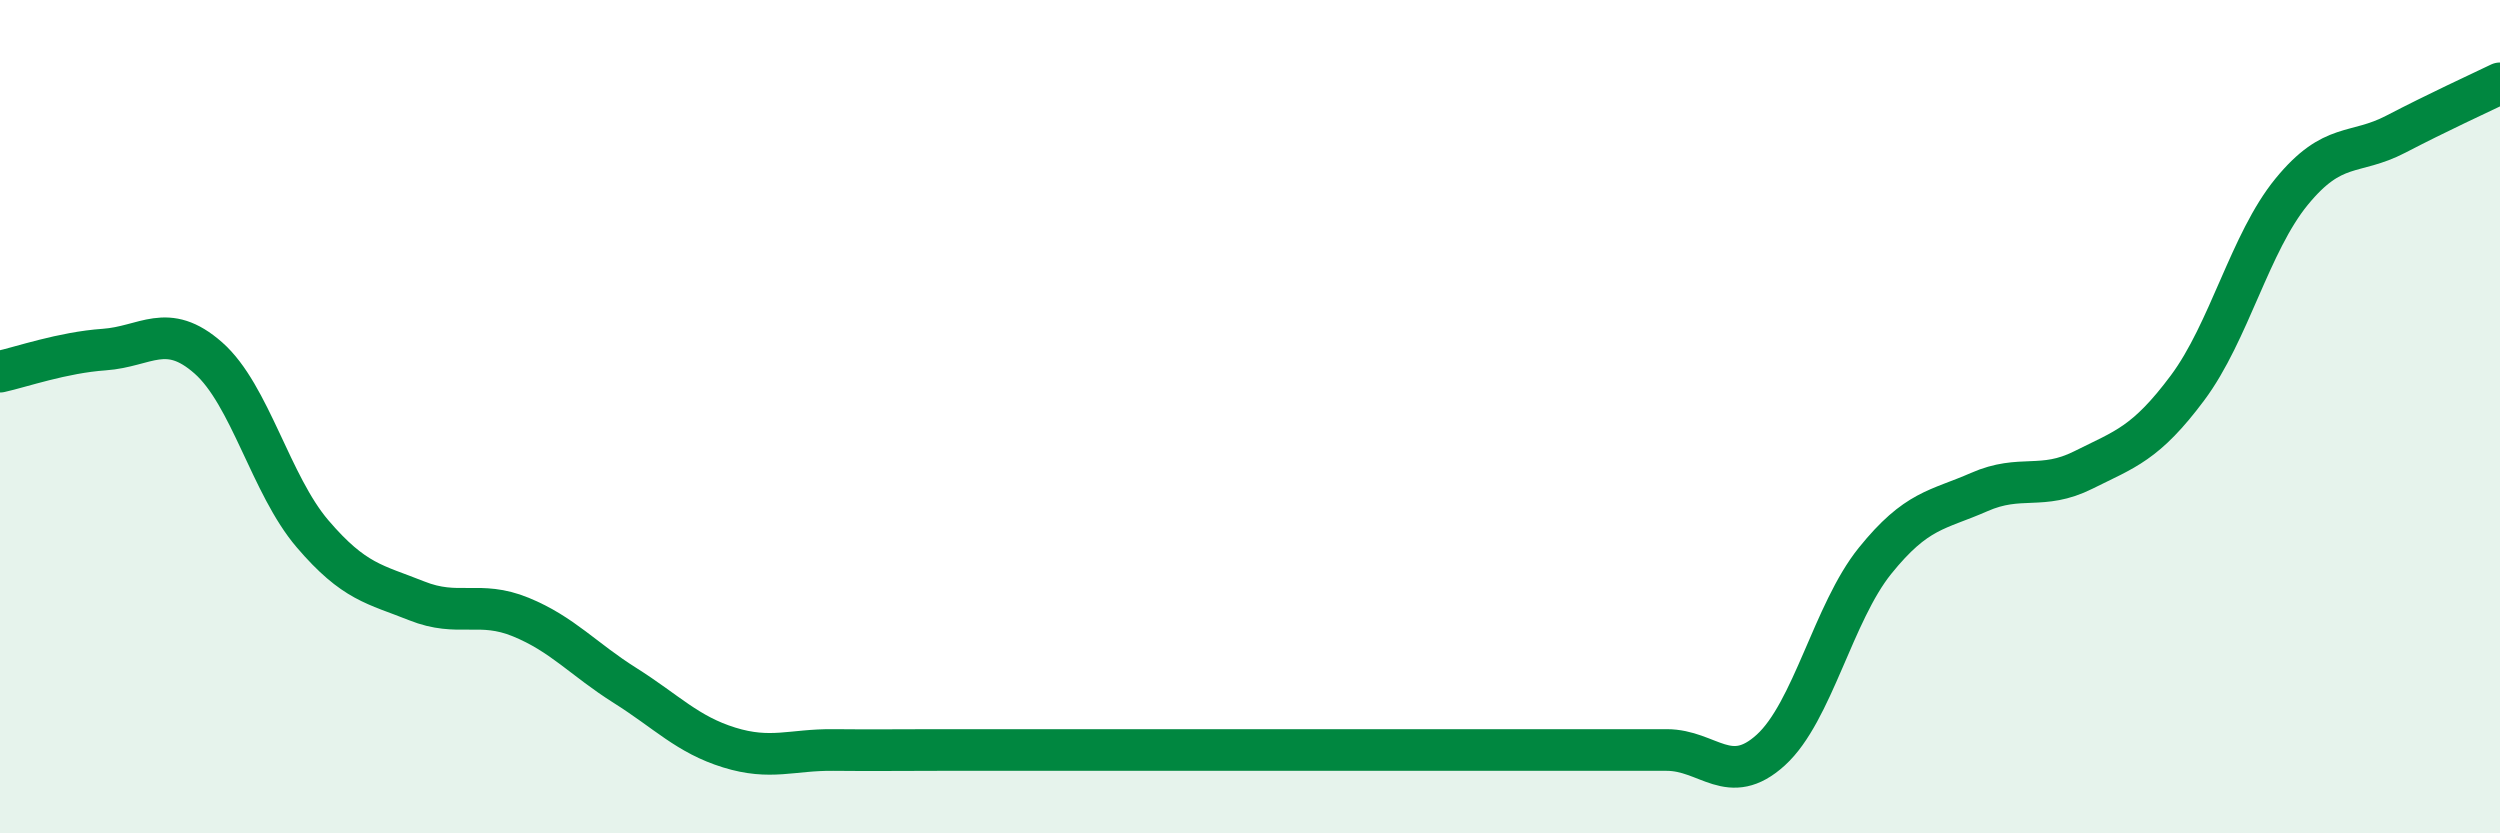
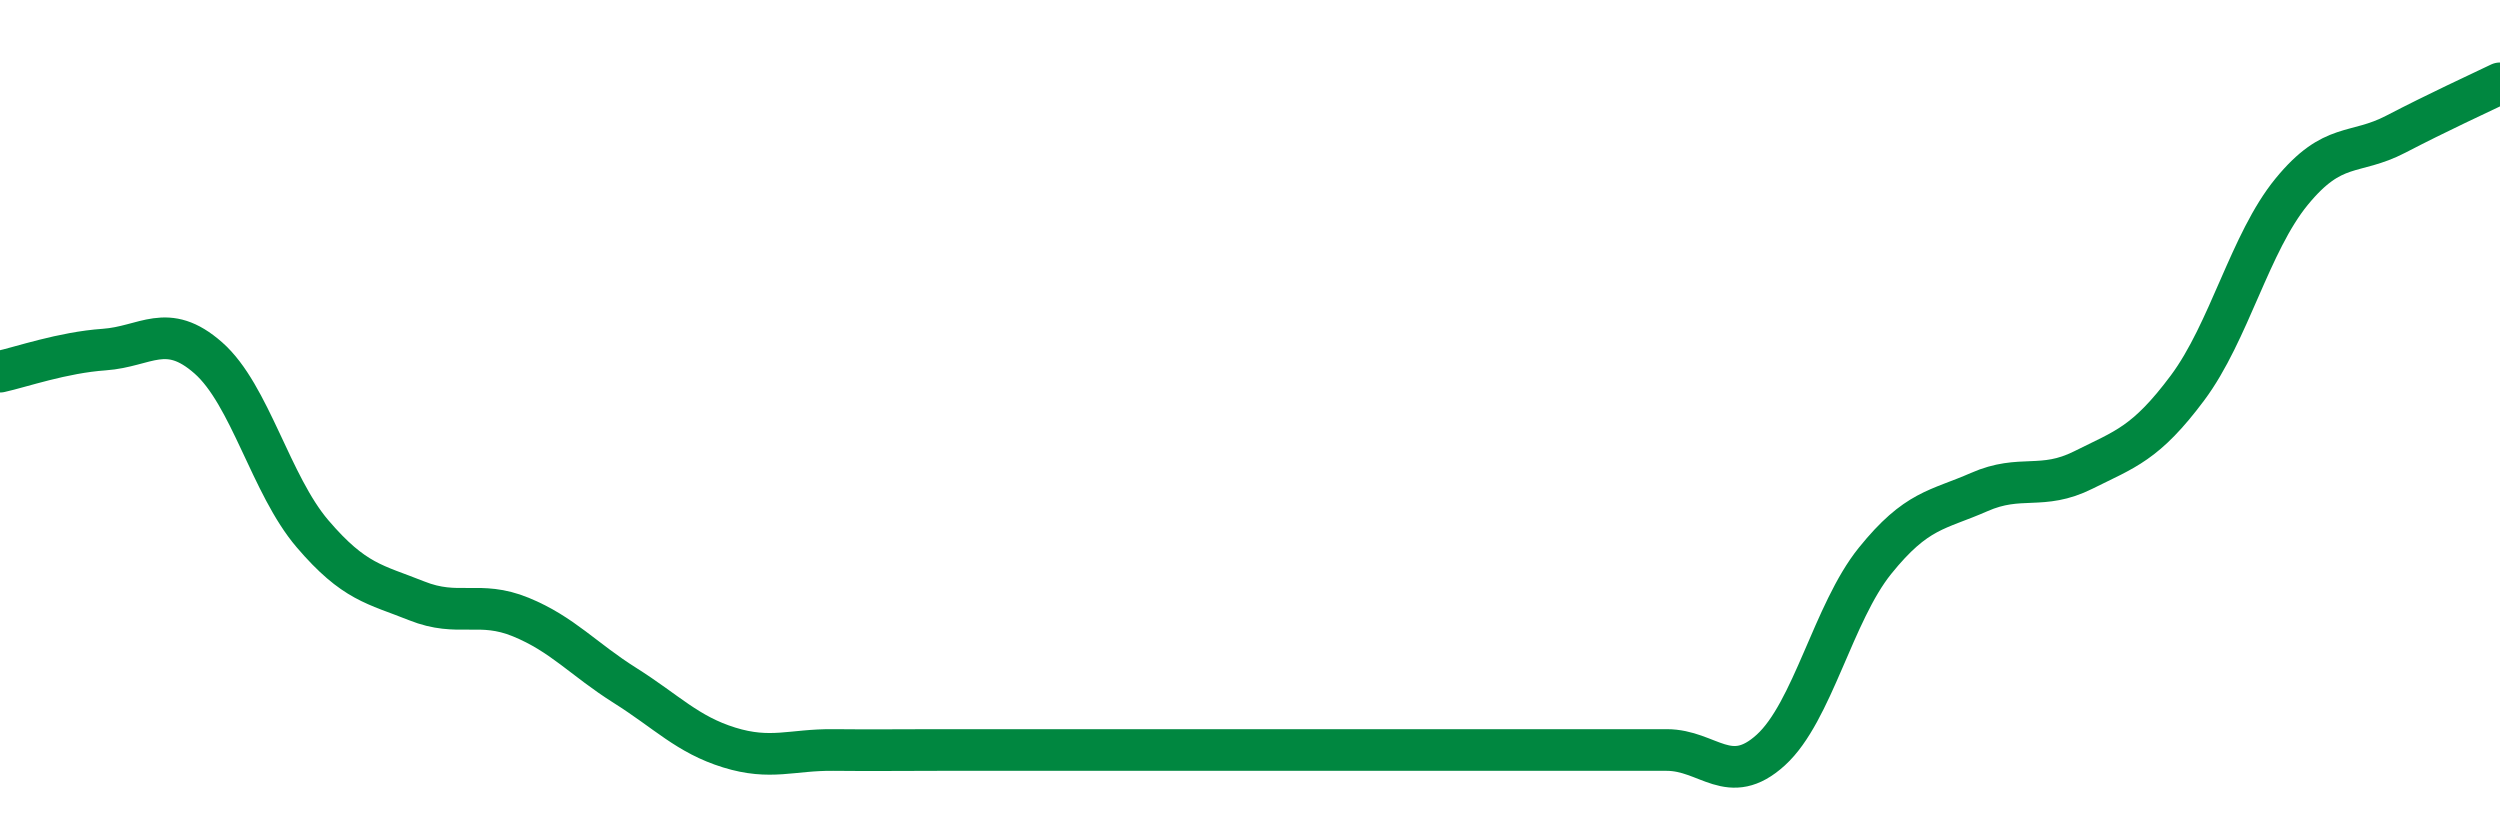
<svg xmlns="http://www.w3.org/2000/svg" width="60" height="20" viewBox="0 0 60 20">
-   <path d="M 0,8.92 C 0.5,8.81 1.5,8.46 2.5,8.39 C 3.5,8.32 4,7.71 5,8.59 C 6,9.47 6.5,11.64 7.5,12.81 C 8.5,13.98 9,14.02 10,14.42 C 11,14.82 11.5,14.4 12.5,14.81 C 13.5,15.22 14,15.82 15,16.45 C 16,17.08 16.5,17.63 17.5,17.94 C 18.5,18.25 19,17.99 20,18 C 21,18.01 21.5,18 22.5,18 C 23.5,18 24,18 25,18 C 26,18 26.5,18 27.5,18 C 28.5,18 29,18 30,18 C 31,18 31.5,18 32.5,18 C 33.5,18 34,18 35,18 C 36,18 36.5,18 37.5,18 C 38.5,18 39,18 40,18 C 41,18 41.5,18.91 42.5,18 C 43.5,17.09 44,14.7 45,13.46 C 46,12.22 46.5,12.25 47.5,11.81 C 48.5,11.37 49,11.78 50,11.28 C 51,10.78 51.5,10.65 52.5,9.31 C 53.5,7.97 54,5.82 55,4.6 C 56,3.38 56.5,3.74 57.5,3.22 C 58.5,2.7 59.5,2.24 60,2L60 20L0 20Z" fill="#008740" opacity="0.1" stroke-linecap="round" stroke-linejoin="round" />
  <path d="M 0,8.92 C 0.5,8.81 1.5,8.46 2.5,8.39 C 3.5,8.32 4,7.71 5,8.59 C 6,9.47 6.5,11.64 7.5,12.81 C 8.5,13.98 9,14.02 10,14.42 C 11,14.82 11.5,14.4 12.5,14.81 C 13.5,15.22 14,15.82 15,16.45 C 16,17.08 16.5,17.63 17.5,17.94 C 18.5,18.25 19,17.99 20,18 C 21,18.01 21.5,18 22.5,18 C 23.5,18 24,18 25,18 C 26,18 26.5,18 27.5,18 C 28.5,18 29,18 30,18 C 31,18 31.5,18 32.5,18 C 33.5,18 34,18 35,18 C 36,18 36.5,18 37.5,18 C 38.5,18 39,18 40,18 C 41,18 41.5,18.91 42.5,18 C 43.5,17.09 44,14.7 45,13.46 C 46,12.22 46.5,12.25 47.5,11.81 C 48.5,11.37 49,11.78 50,11.28 C 51,10.78 51.5,10.65 52.5,9.31 C 53.5,7.97 54,5.82 55,4.6 C 56,3.38 56.5,3.74 57.5,3.22 C 58.5,2.7 59.5,2.24 60,2" stroke="#008740" stroke-width="1" fill="none" stroke-linecap="round" stroke-linejoin="round" />
</svg>